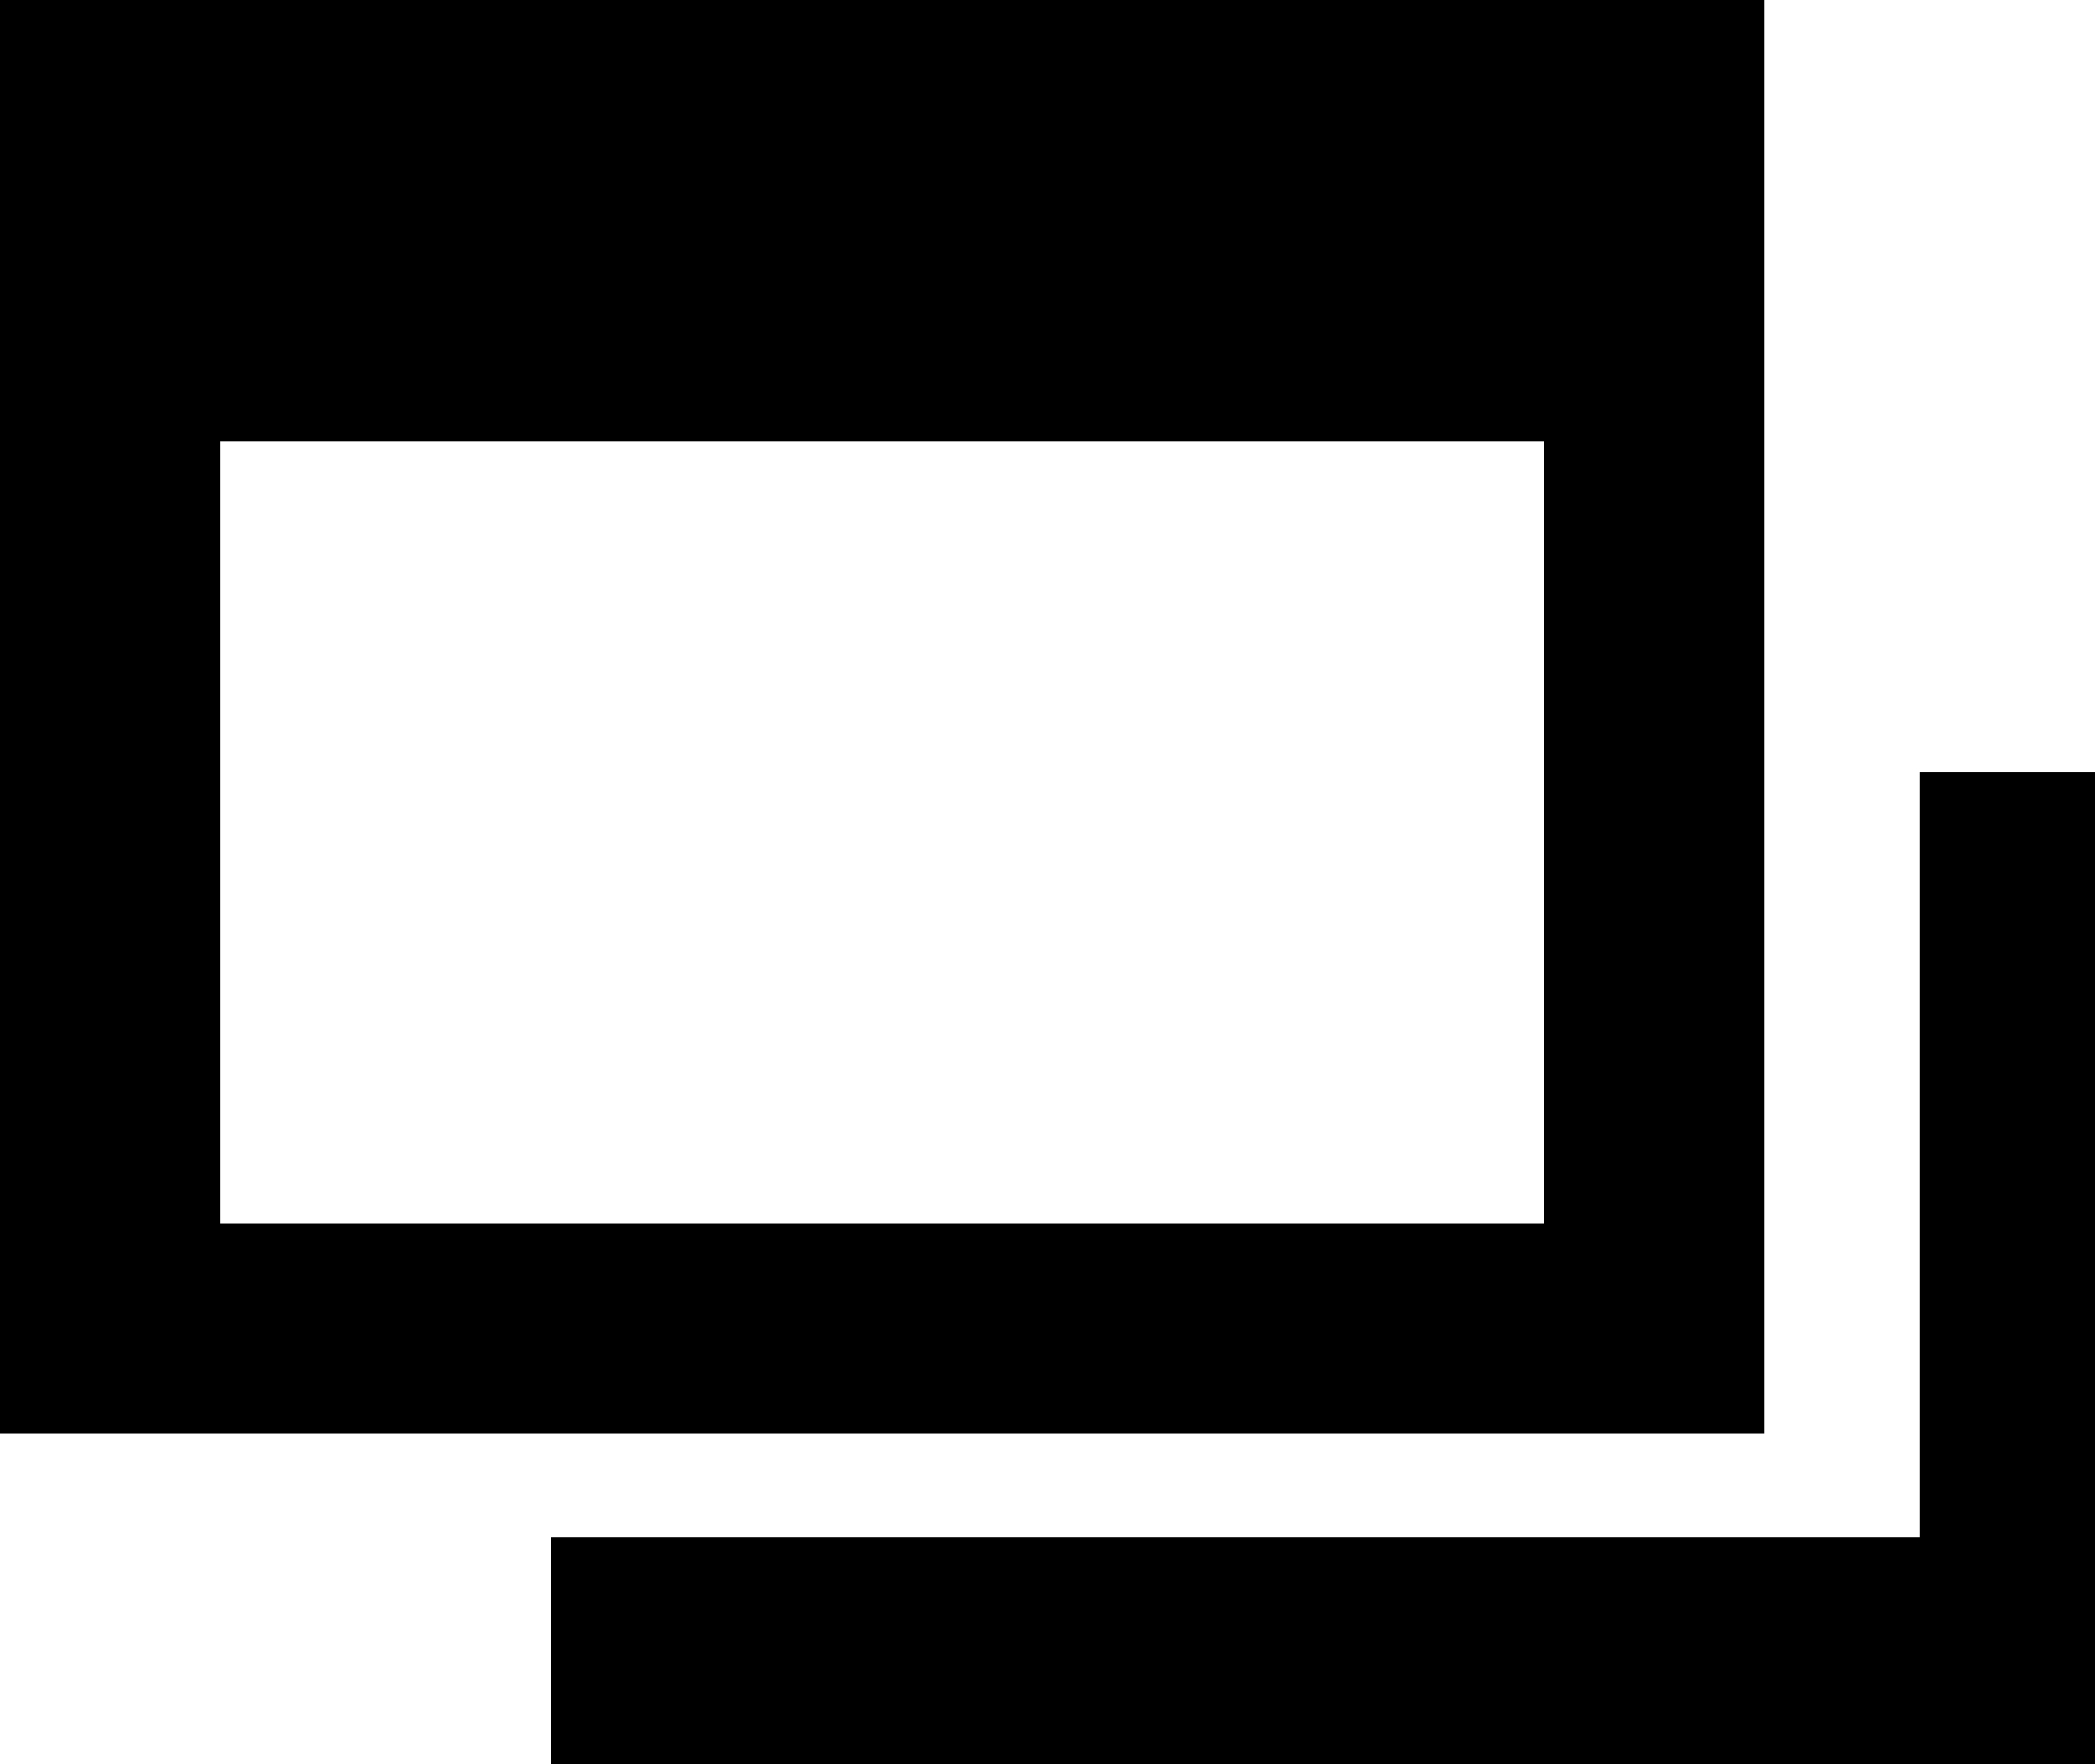
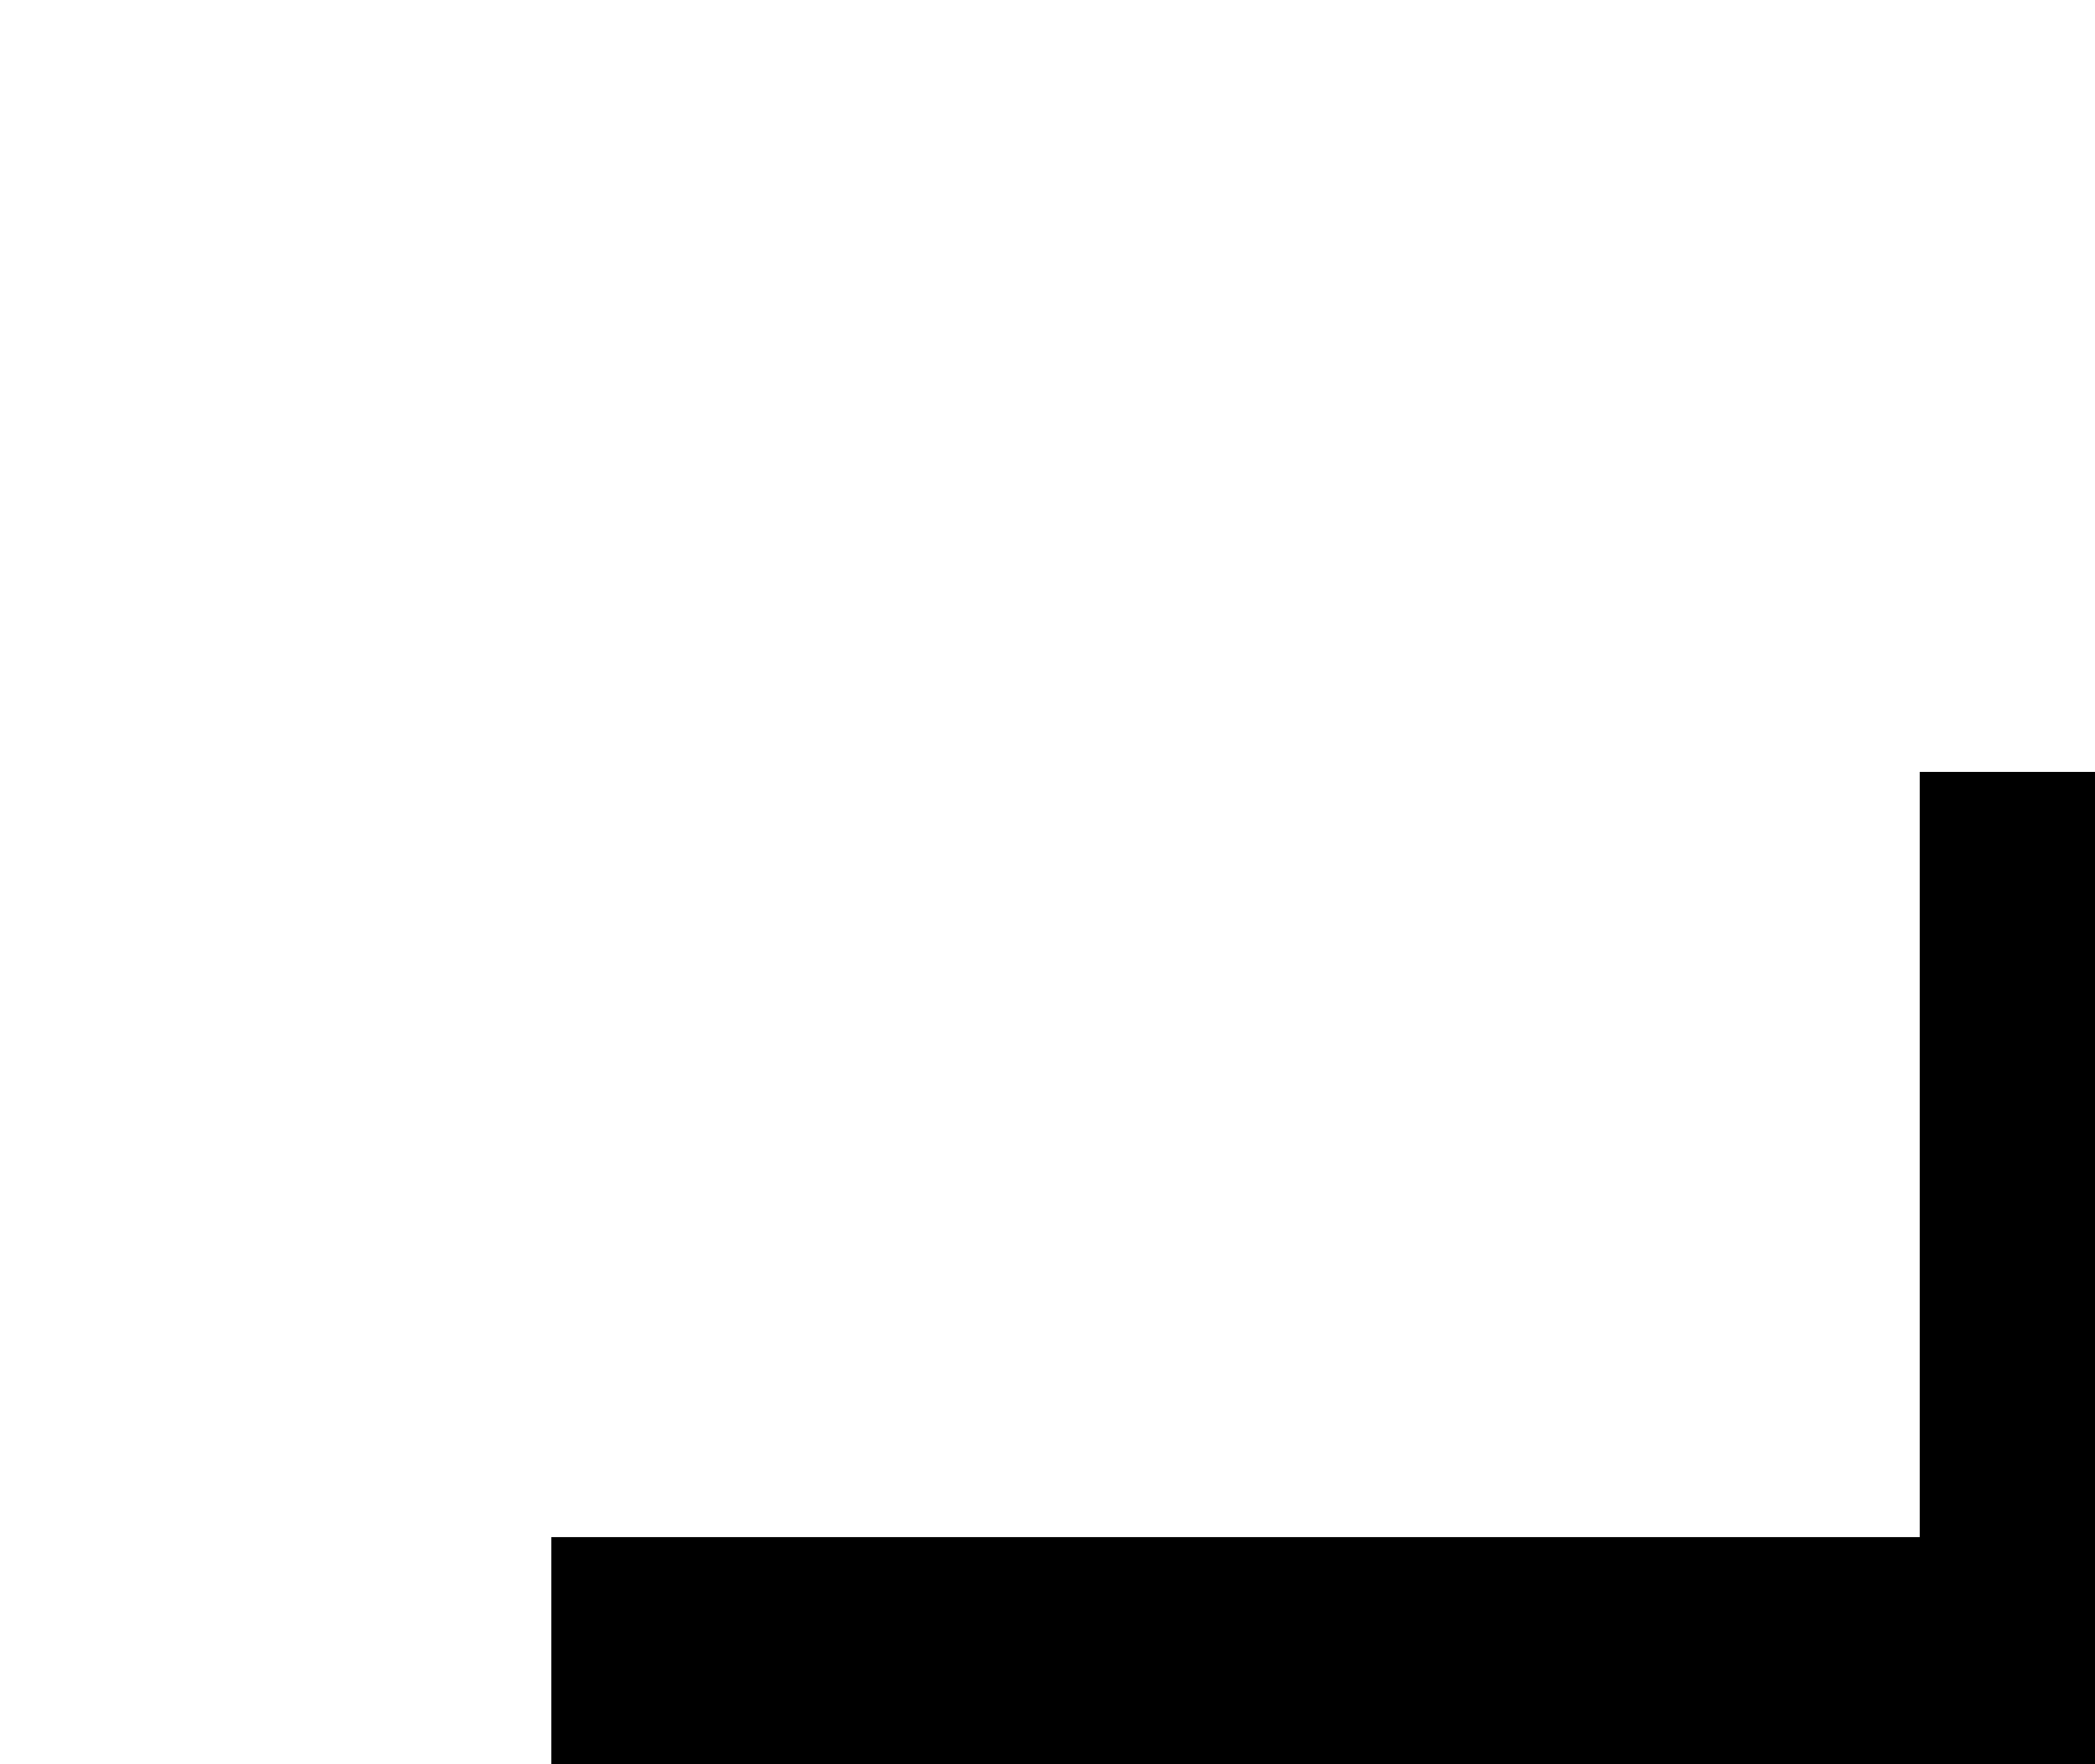
<svg xmlns="http://www.w3.org/2000/svg" width="19" height="16" viewBox="0 0 19 16">
  <title>ico_blank_black</title>
-   <path d="M0 0v13h16V0zm14 11.1H2V4h12z" />
  <path d="M19 16H5v-2.06h12.41V7H19v9z" />
</svg>